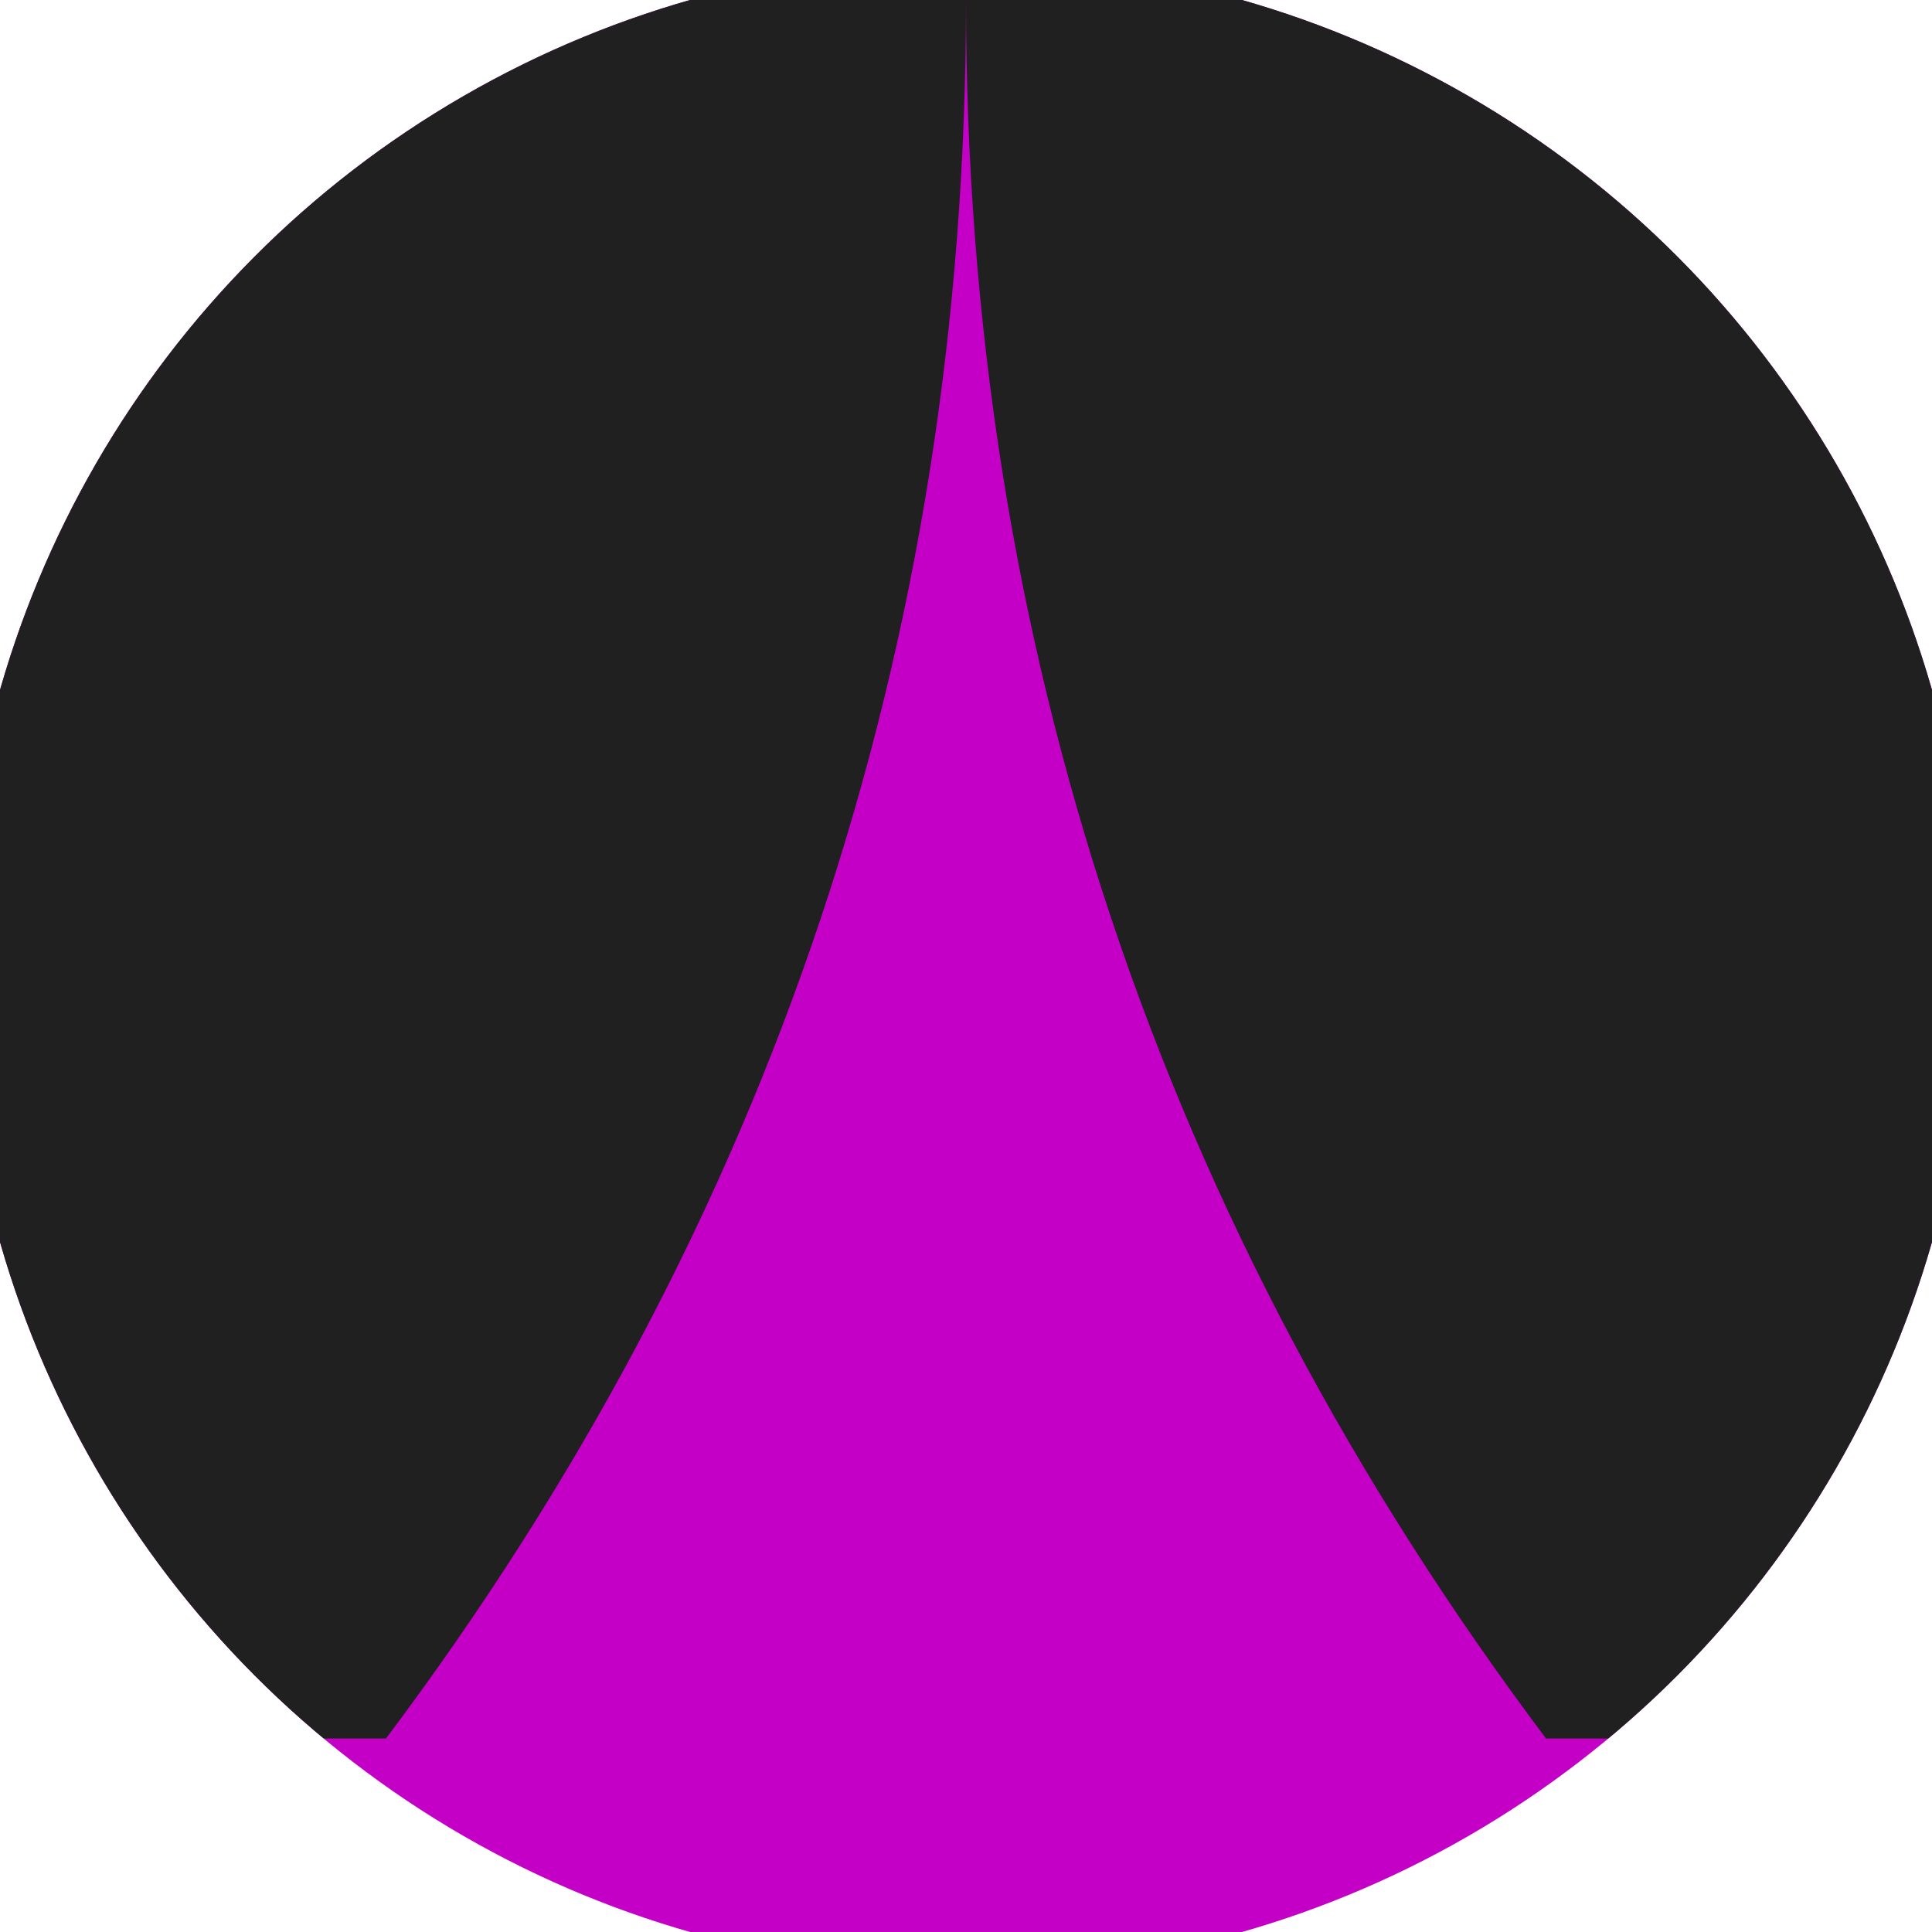
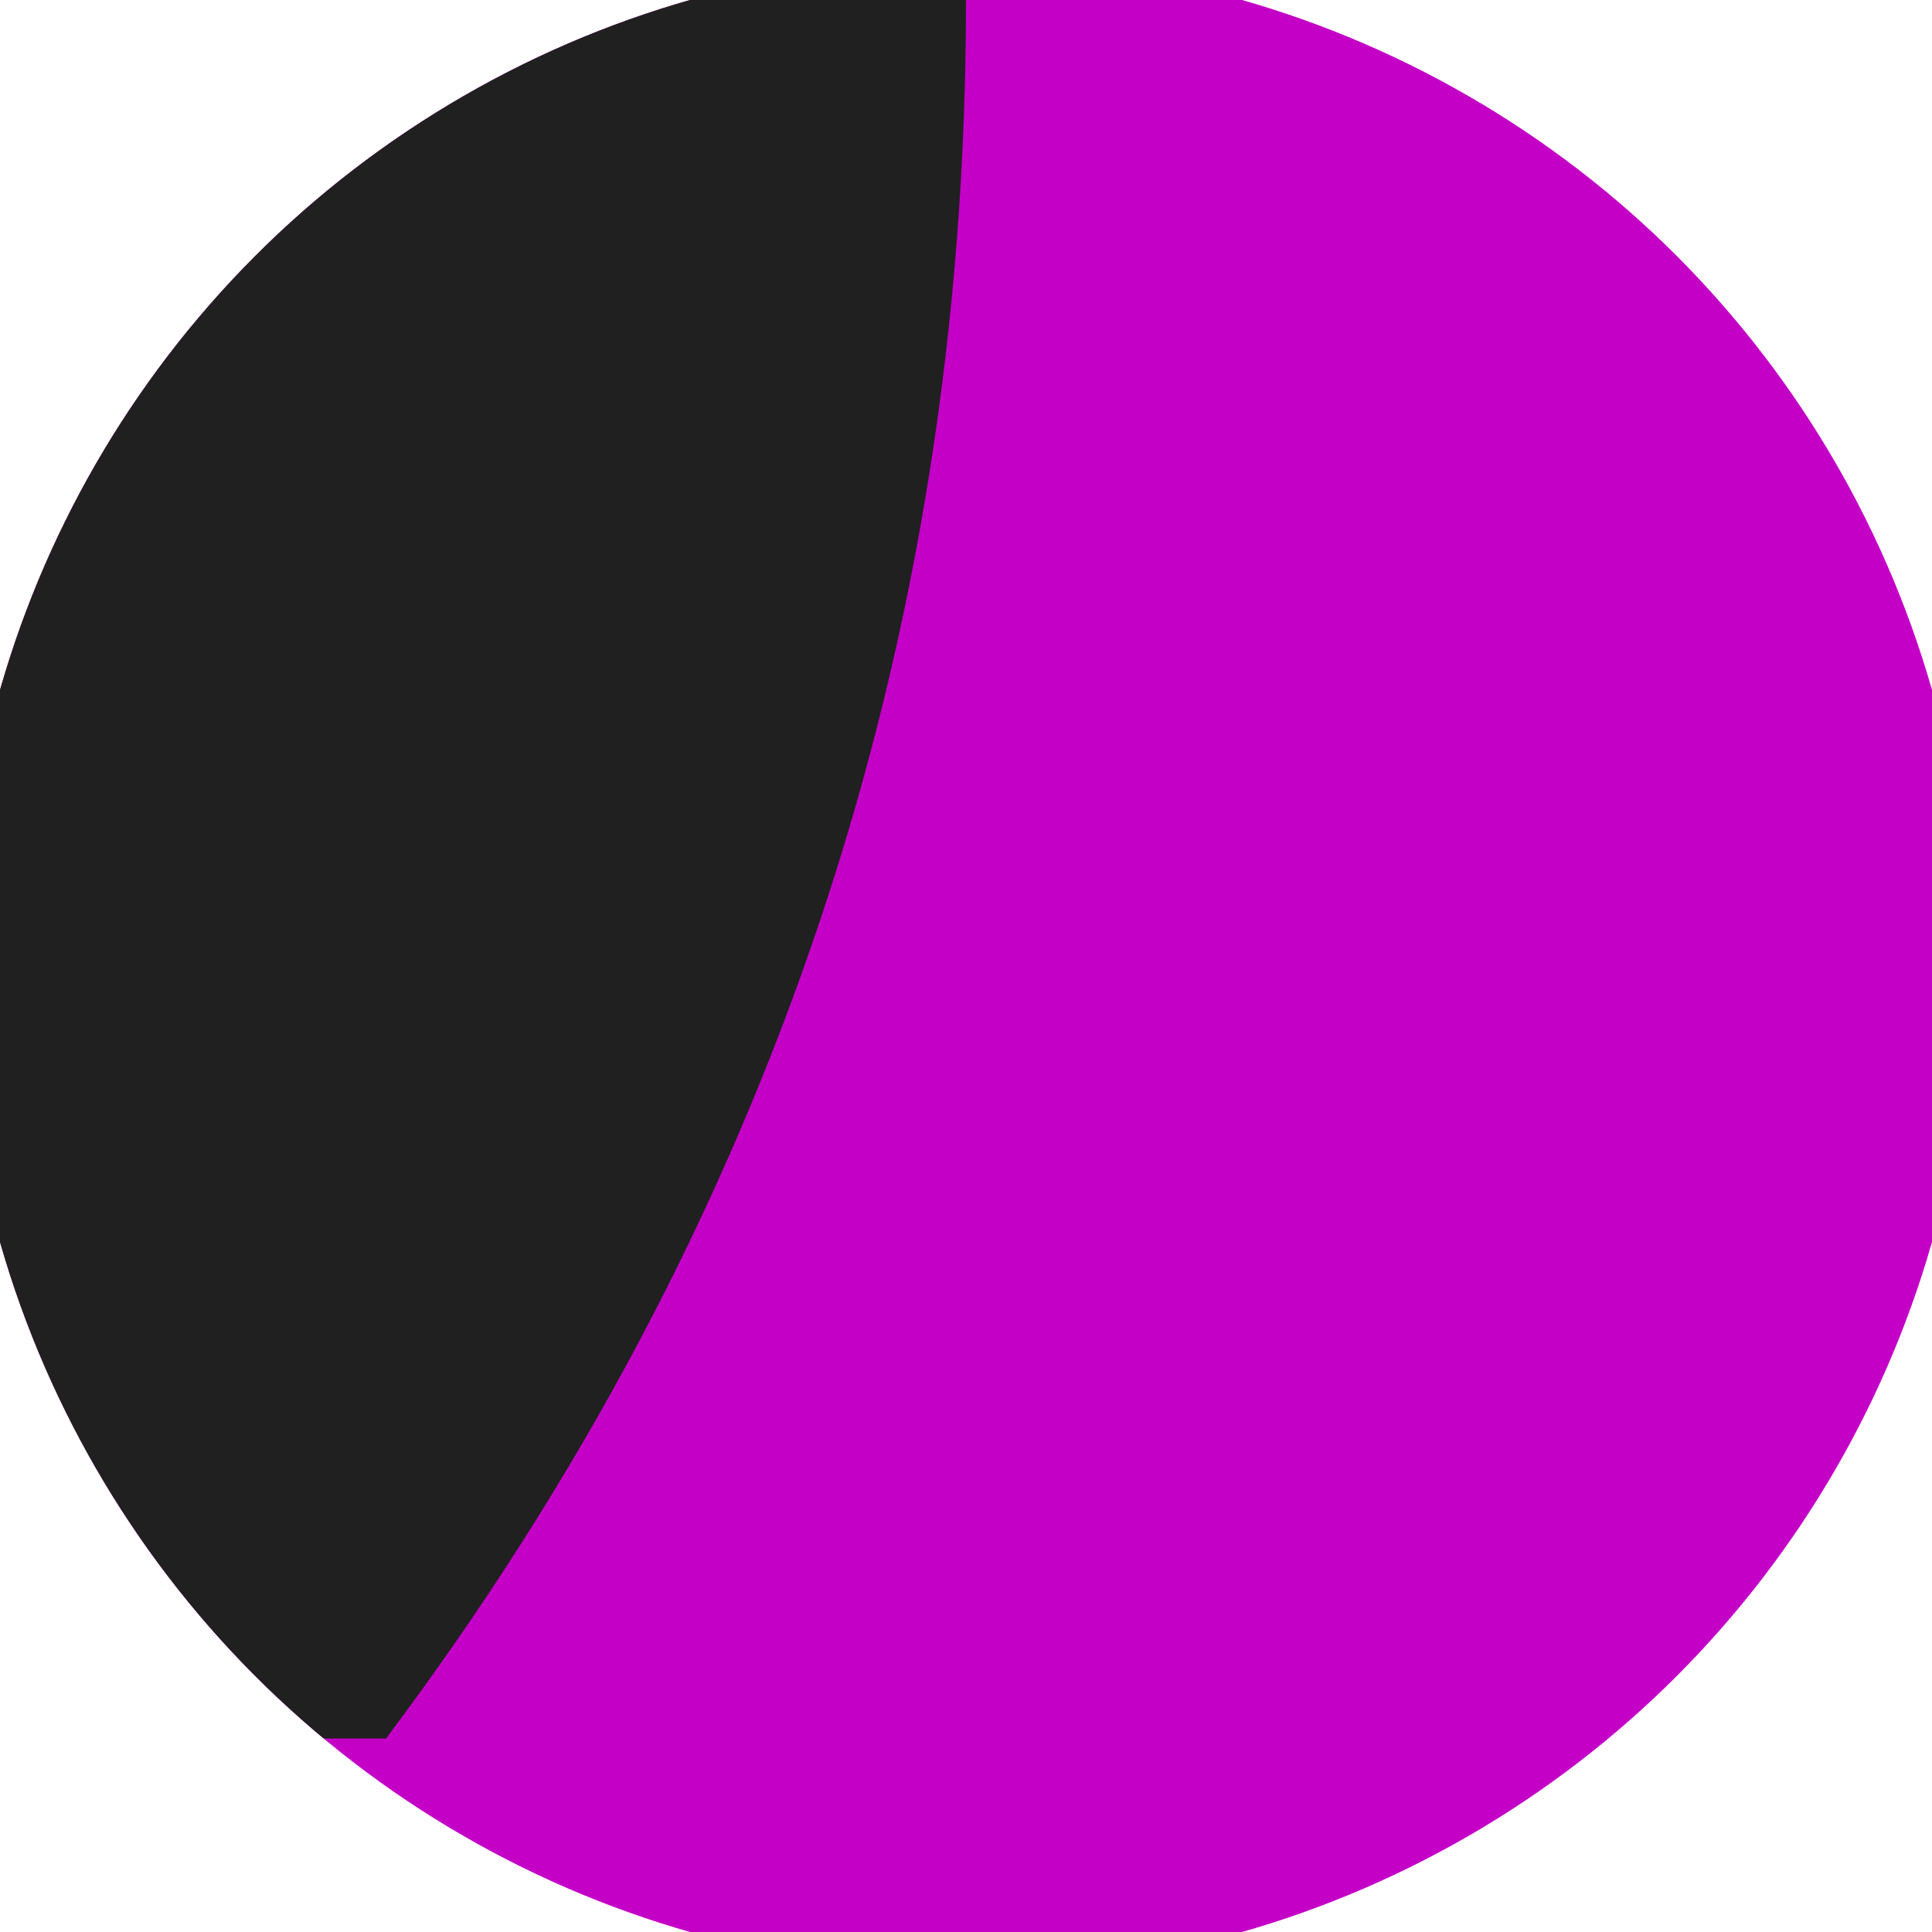
<svg xmlns="http://www.w3.org/2000/svg" width="128" height="128" viewBox="0 0 100 100" shape-rendering="geometricPrecision">
  <defs>
    <clipPath id="clip">
      <circle cx="50" cy="50" r="52" />
    </clipPath>
  </defs>
  <g transform="rotate(0 50 50)">
    <rect x="0" y="0" width="100" height="100" fill="#c400c7" clip-path="url(#clip)" />
-     <path d="M 50 0 Q 50 50 80.021 89.984 H 100 V 0 H 50 Z" fill="#202020" clip-path="url(#clip)" />
    <path d="M 50 0 Q 50 50 19.979 89.984 H 0 V 0 H 50 Z" fill="#202020" clip-path="url(#clip)" />
  </g>
</svg>